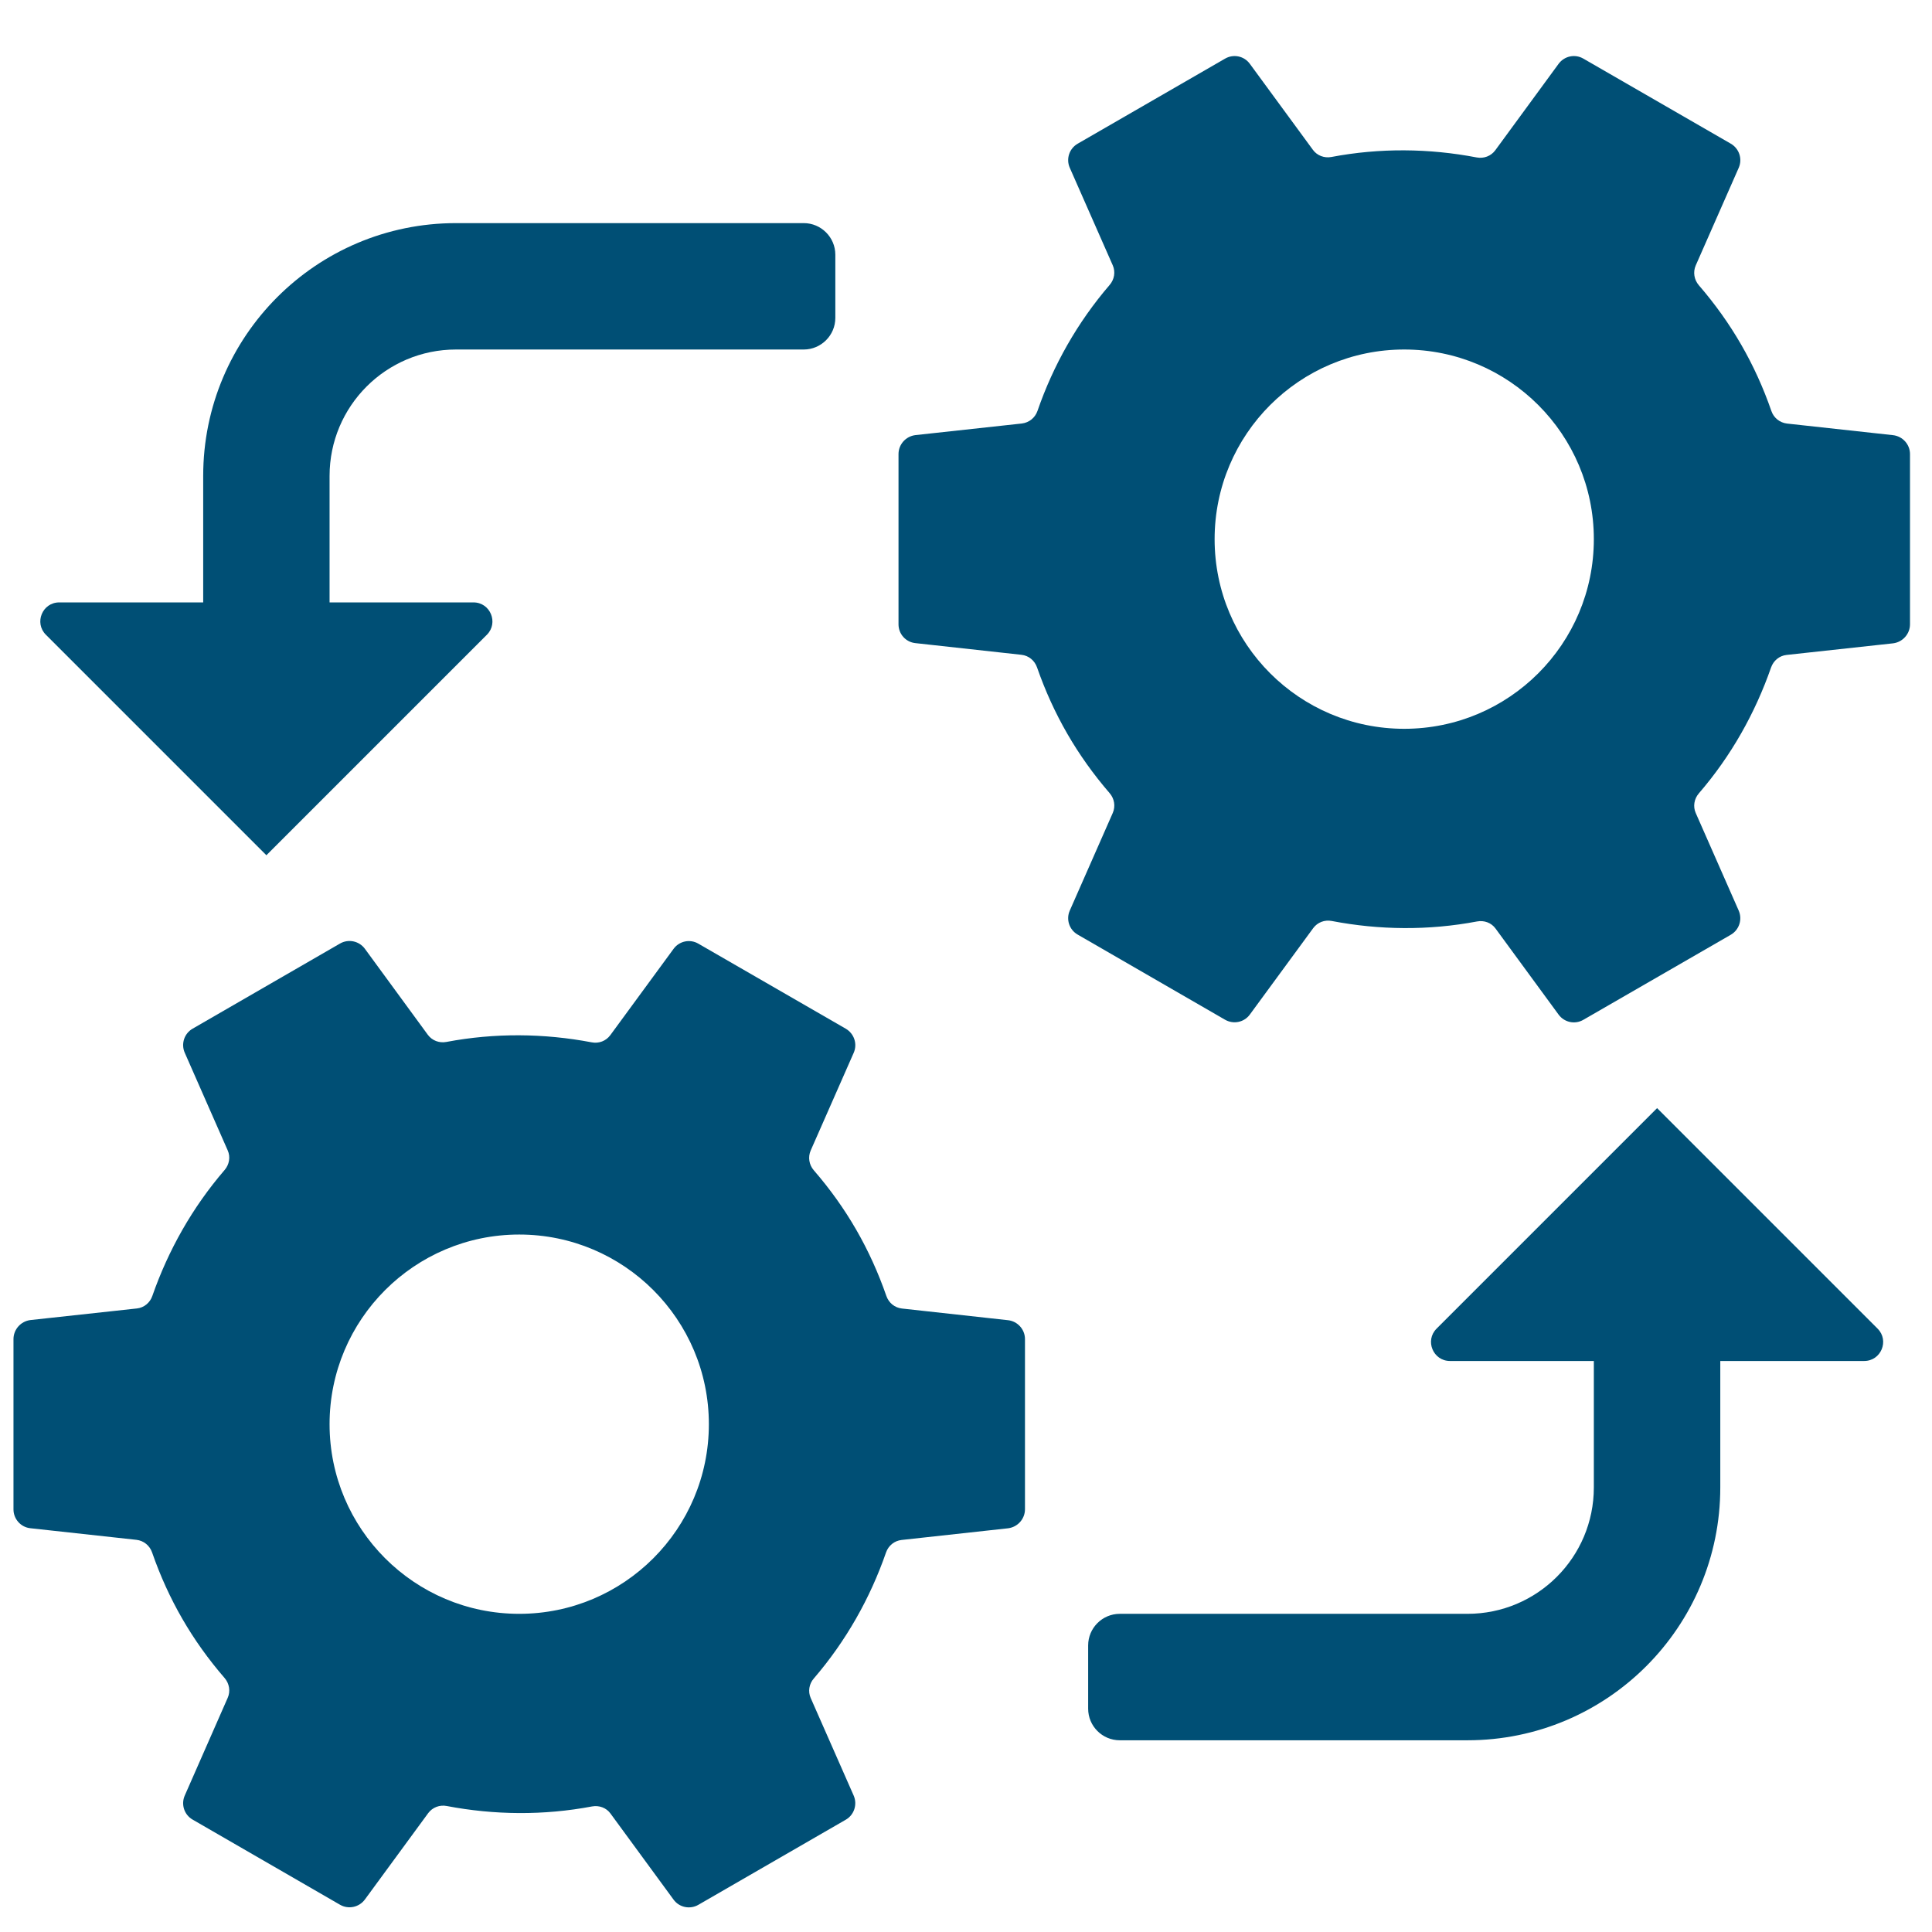
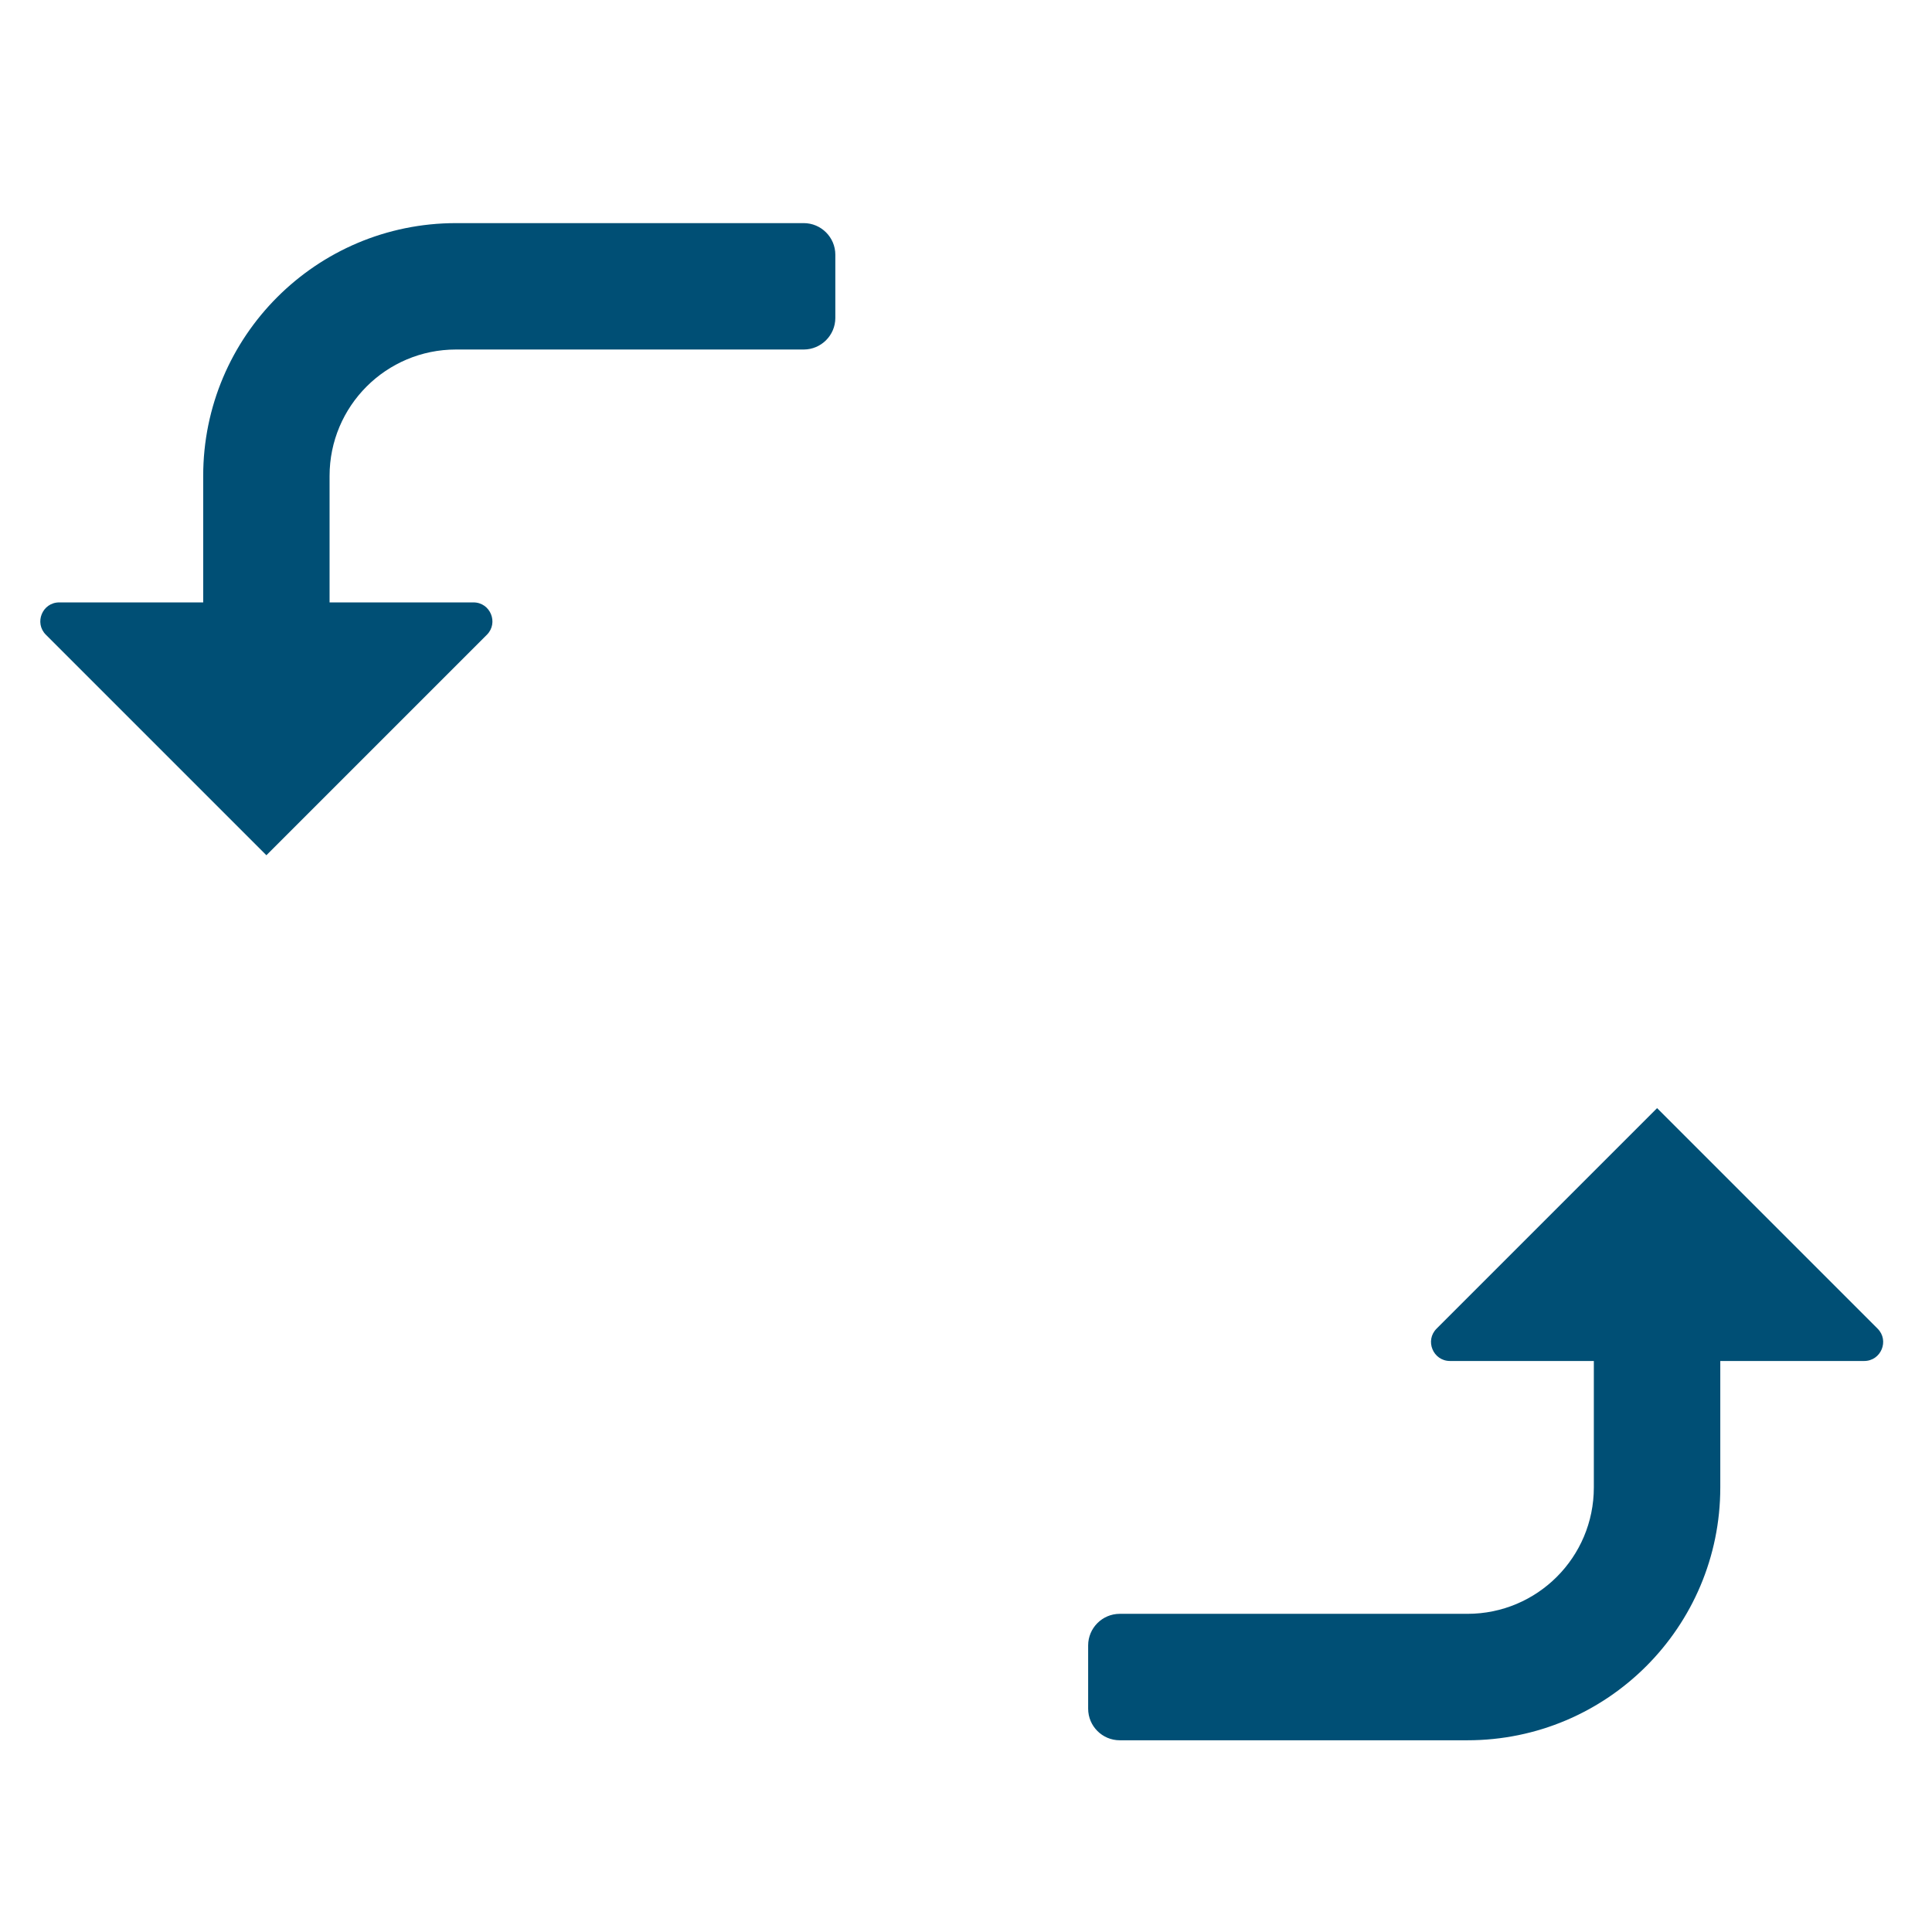
<svg xmlns="http://www.w3.org/2000/svg" width="150" zoomAndPan="magnify" viewBox="0 0 112.5 112.5" height="150" preserveAspectRatio="xMidYMid meet" version="1.0">
  <defs>
    <clipPath id="701788c5fc">
-       <path d="M 0.746 54.508 L 59.734 54.508 L 59.734 111.133 L 0.746 111.133 Z M 0.746 54.508 " clip-rule="nonzero" />
-     </clipPath>
+       </clipPath>
    <clipPath id="6a296cb9d7">
-       <path d="M 52.27 3.051 L 111.254 3.051 L 111.254 59.734 L 52.27 59.734 Z M 52.27 3.051 " clip-rule="nonzero" />
-     </clipPath>
+       </clipPath>
  </defs>
  <g clip-path="url(#701788c5fc)">
-     <path fill="#004f75" d="M 58.699 76.875 L 52.52 76.195 C 52.098 76.148 51.754 75.867 51.613 75.465 C 50.664 72.734 49.281 70.332 47.387 68.145 C 47.109 67.824 47.039 67.379 47.207 66.992 L 49.711 61.305 C 49.938 60.789 49.738 60.188 49.25 59.902 L 40.664 54.949 C 40.176 54.664 39.555 54.797 39.223 55.25 L 35.535 60.281 C 35.285 60.617 34.871 60.777 34.453 60.695 C 31.684 60.168 28.816 60.137 25.992 60.672 C 25.578 60.75 25.164 60.594 24.914 60.258 L 21.246 55.246 C 20.91 54.793 20.293 54.66 19.801 54.941 L 11.219 59.898 C 10.727 60.18 10.531 60.785 10.758 61.301 L 13.258 66.984 C 13.43 67.367 13.352 67.809 13.082 68.125 C 11.203 70.305 9.797 72.805 8.871 75.461 C 8.734 75.859 8.391 76.145 7.973 76.191 L 1.766 76.867 C 1.211 76.938 0.785 77.414 0.785 77.977 L 0.785 87.891 C 0.785 88.453 1.211 88.93 1.766 88.988 L 7.945 89.664 C 8.367 89.711 8.715 89.996 8.855 90.395 C 9.805 93.129 11.188 95.527 13.082 97.715 C 13.355 98.035 13.43 98.484 13.258 98.867 L 10.758 104.555 C 10.531 105.07 10.727 105.676 11.219 105.957 L 19.801 110.914 C 20.293 111.195 20.91 111.062 21.246 110.609 L 24.934 105.578 C 25.184 105.242 25.602 105.082 26.016 105.164 C 28.781 105.691 31.652 105.723 34.477 105.188 C 34.887 105.113 35.309 105.266 35.551 105.605 L 39.223 110.617 C 39.555 111.07 40.176 111.199 40.664 110.918 L 49.25 105.961 C 49.738 105.68 49.934 105.074 49.711 104.559 L 47.207 98.875 C 47.039 98.496 47.113 98.051 47.387 97.738 C 49.262 95.559 50.672 93.059 51.594 90.398 C 51.734 90 52.078 89.719 52.5 89.672 L 58.699 88.992 C 59.258 88.922 59.684 88.449 59.684 87.883 L 59.684 77.973 C 59.684 77.414 59.258 76.938 58.699 76.875 Z M 30.234 93.973 C 24.137 93.973 19.191 89.031 19.191 82.93 C 19.191 76.832 24.137 71.887 30.234 71.887 C 36.332 71.887 41.277 76.832 41.277 82.93 C 41.277 89.031 36.332 93.973 30.234 93.973 Z M 30.234 93.973 " fill-opacity="1" fill-rule="nonzero" />
-   </g>
+     </g>
  <g clip-path="url(#6a296cb9d7)">
    <path fill="#004f75" d="M 110.234 25.34 L 104.059 24.664 C 103.633 24.613 103.285 24.332 103.148 23.934 C 102.199 21.199 100.812 18.797 98.922 16.609 C 98.648 16.289 98.574 15.844 98.742 15.457 L 101.246 9.77 C 101.473 9.254 101.273 8.652 100.785 8.367 L 92.199 3.414 C 91.711 3.129 91.094 3.262 90.758 3.715 L 87.07 8.75 C 86.82 9.09 86.402 9.246 85.988 9.168 C 83.219 8.637 80.352 8.605 77.527 9.141 C 77.117 9.219 76.695 9.062 76.449 8.723 L 72.777 3.715 C 72.445 3.262 71.828 3.129 71.336 3.414 L 62.754 8.367 C 62.262 8.652 62.066 9.254 62.293 9.77 L 64.797 15.453 C 64.965 15.836 64.887 16.277 64.613 16.594 C 62.738 18.773 61.328 21.273 60.41 23.934 C 60.27 24.328 59.926 24.609 59.504 24.66 L 53.305 25.336 C 52.742 25.406 52.32 25.879 52.32 26.441 L 52.32 36.355 C 52.32 36.918 52.742 37.391 53.305 37.449 L 59.48 38.129 C 59.902 38.176 60.246 38.461 60.387 38.863 C 61.34 41.594 62.723 43.992 64.613 46.184 C 64.891 46.504 64.965 46.949 64.797 47.336 L 62.293 53.023 C 62.066 53.535 62.262 54.141 62.754 54.422 L 71.336 59.379 C 71.828 59.66 72.445 59.531 72.777 59.078 L 76.469 54.043 C 76.719 53.707 77.133 53.547 77.551 53.629 C 80.316 54.16 83.184 54.191 86.008 53.656 C 86.422 53.578 86.84 53.73 87.086 54.07 L 90.758 59.082 C 91.09 59.535 91.711 59.668 92.199 59.383 L 100.785 54.43 C 101.273 54.145 101.469 53.543 101.246 53.027 L 98.742 47.34 C 98.574 46.961 98.648 46.52 98.922 46.199 C 100.801 44.023 102.203 41.523 103.129 38.867 C 103.27 38.469 103.609 38.184 104.031 38.137 L 110.234 37.461 C 110.793 37.391 111.219 36.914 111.219 36.352 L 111.219 26.441 C 111.219 25.879 110.793 25.406 110.234 25.34 Z M 81.766 42.438 C 75.668 42.438 70.727 37.496 70.727 31.395 C 70.727 25.297 75.668 20.352 81.766 20.352 C 87.867 20.352 92.809 25.297 92.809 31.395 C 92.809 37.496 87.867 42.438 81.766 42.438 Z M 81.766 42.438 " fill-opacity="1" fill-rule="nonzero" />
  </g>
  <path fill="#004f75" d="M 48.641 14.832 L 48.641 18.512 C 48.641 19.527 47.812 20.352 46.801 20.352 L 26.555 20.352 C 22.484 20.352 19.191 23.648 19.191 27.715 L 19.191 35.078 L 27.57 35.078 C 28.551 35.078 29.043 36.266 28.352 36.961 L 15.512 49.801 L 2.672 36.961 C 1.977 36.266 2.469 35.078 3.449 35.078 L 11.832 35.078 L 11.832 27.715 C 11.832 19.582 18.422 12.992 26.555 12.992 L 46.801 12.992 C 47.812 12.992 48.641 13.816 48.641 14.832 Z M 48.641 14.832 " fill-opacity="1" fill-rule="nonzero" />
  <path fill="#004f75" d="M 63.363 99.496 L 63.363 95.812 C 63.363 94.801 64.188 93.973 65.203 93.973 L 85.449 93.973 C 89.516 93.973 92.809 90.68 92.809 86.613 L 92.809 79.25 L 84.434 79.25 C 83.449 79.25 82.957 78.059 83.652 77.367 L 96.492 64.527 L 109.332 77.367 C 110.027 78.059 109.535 79.25 108.551 79.25 L 100.172 79.25 L 100.172 86.613 C 100.172 94.742 93.582 101.336 85.449 101.336 L 65.203 101.336 C 64.188 101.336 63.363 100.512 63.363 99.496 Z M 63.363 99.496 " fill-opacity="1" fill-rule="nonzero" />
</svg>